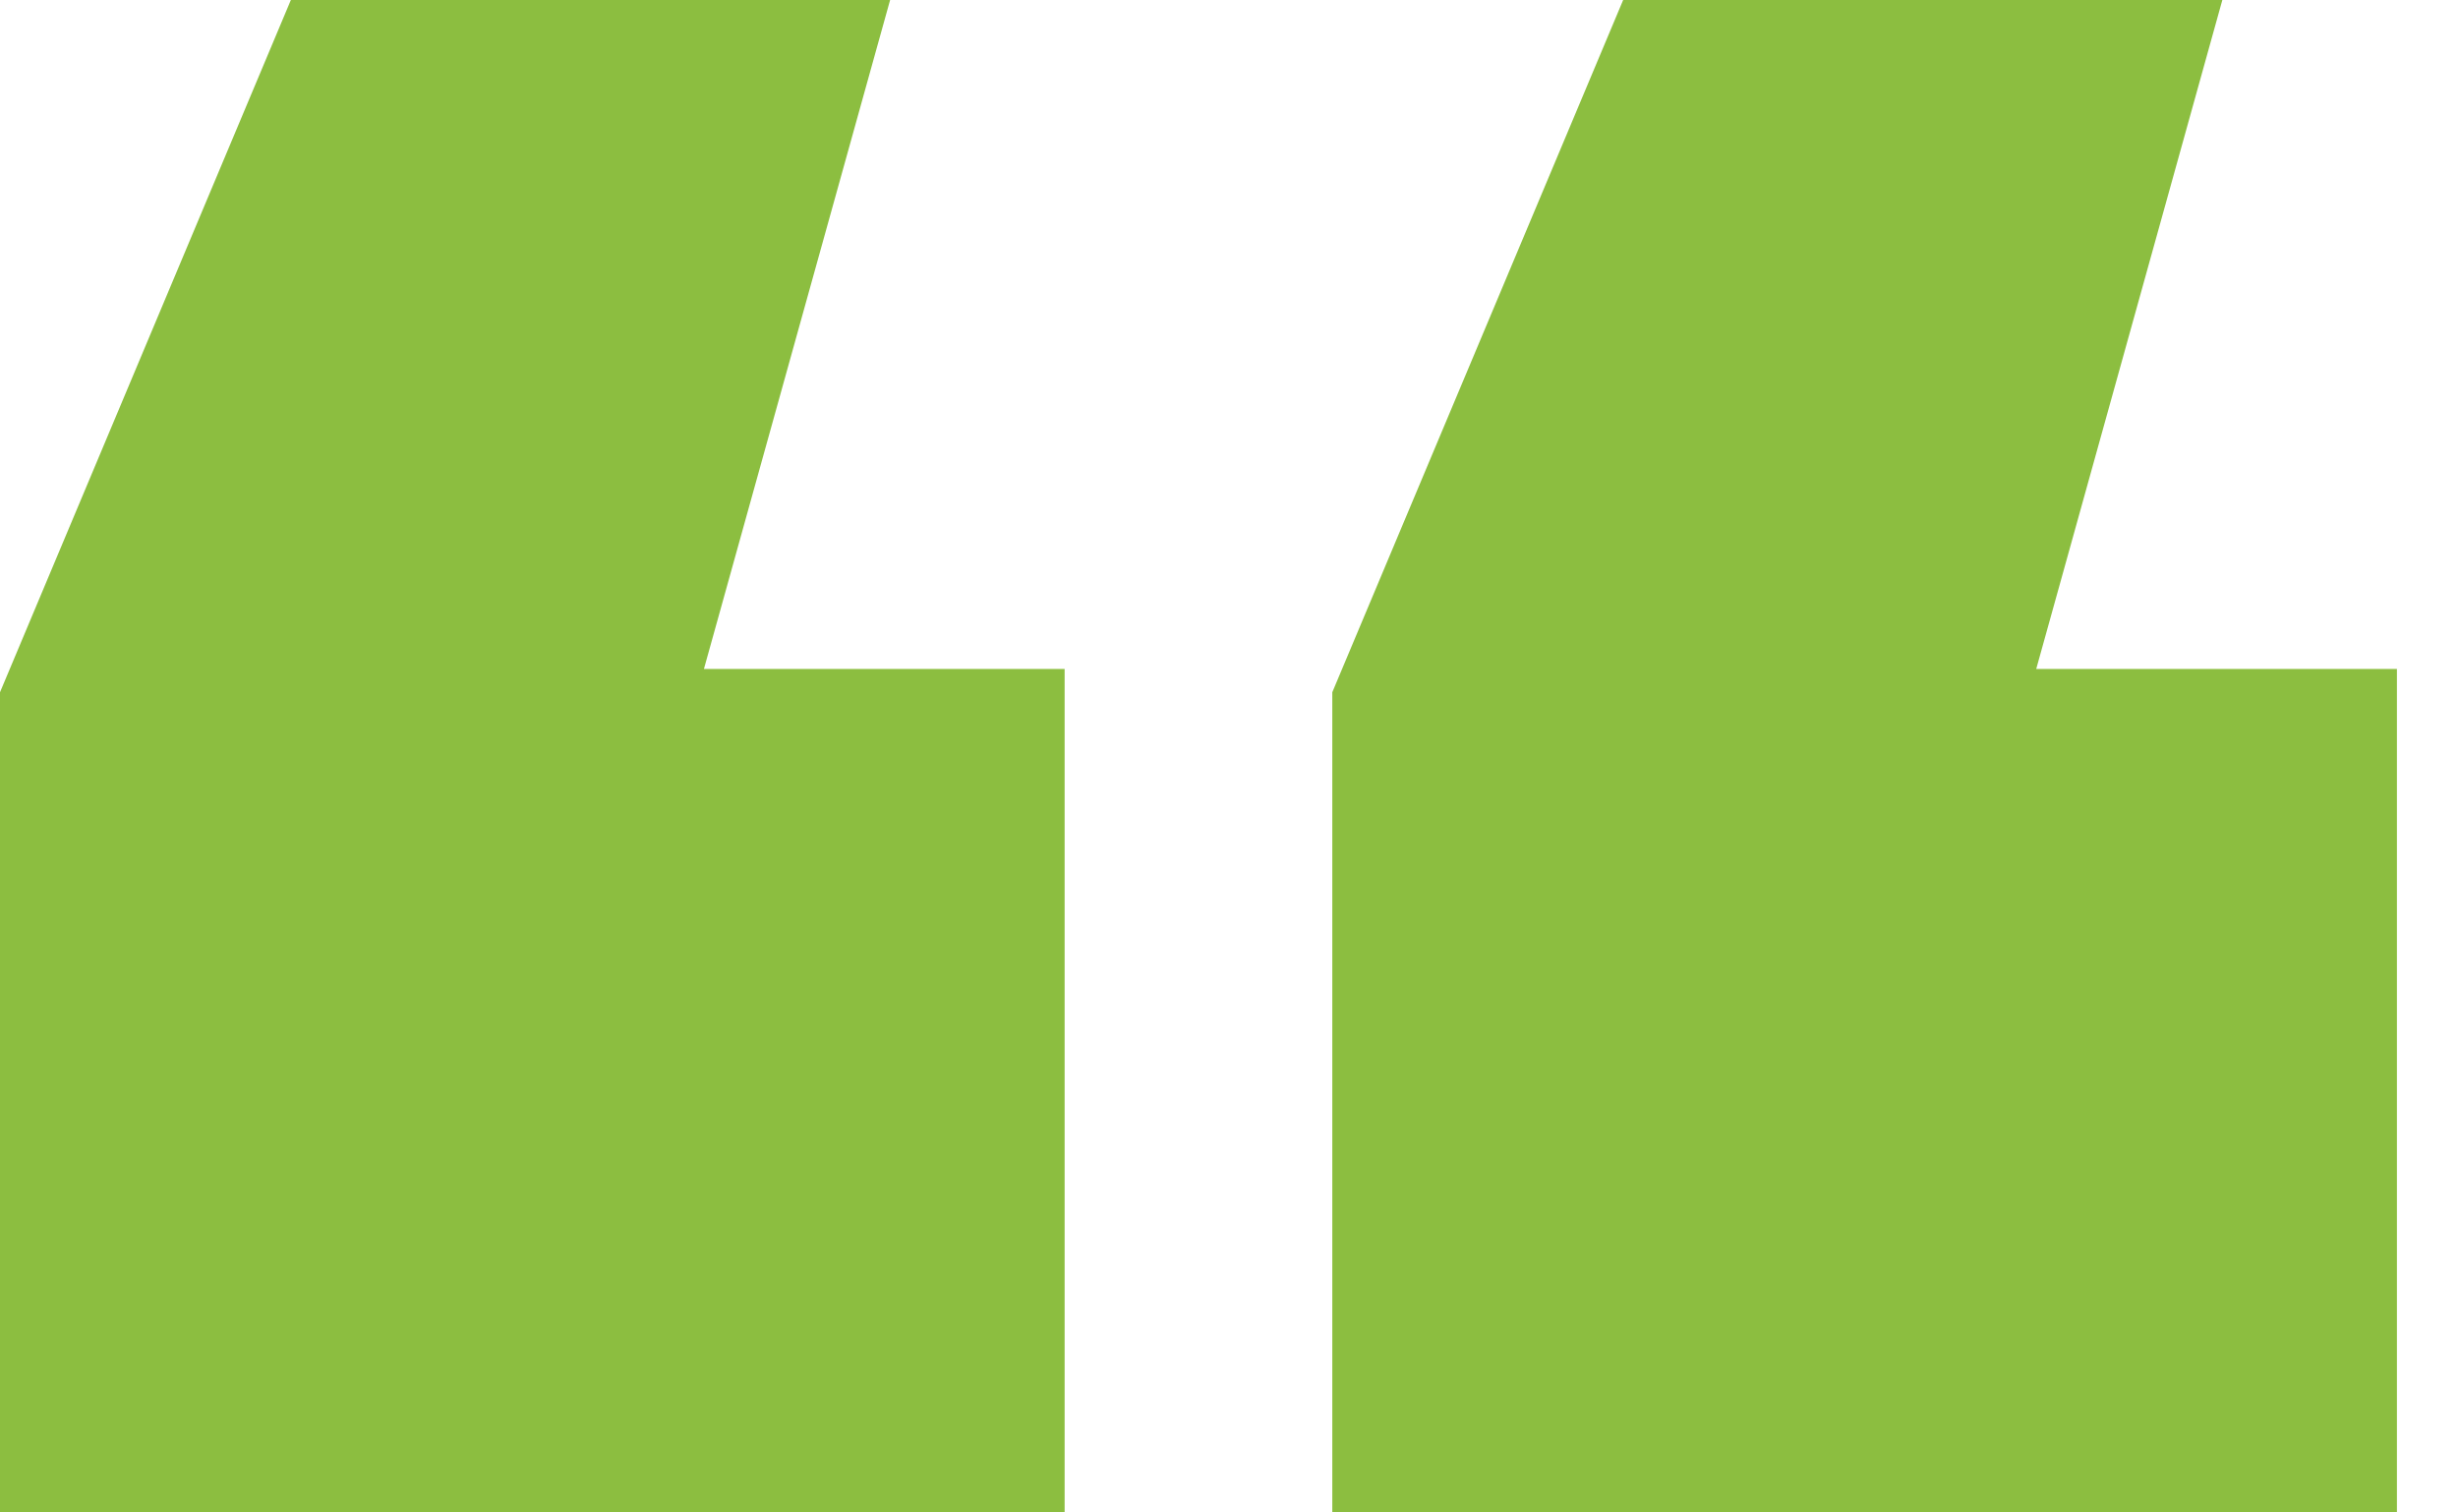
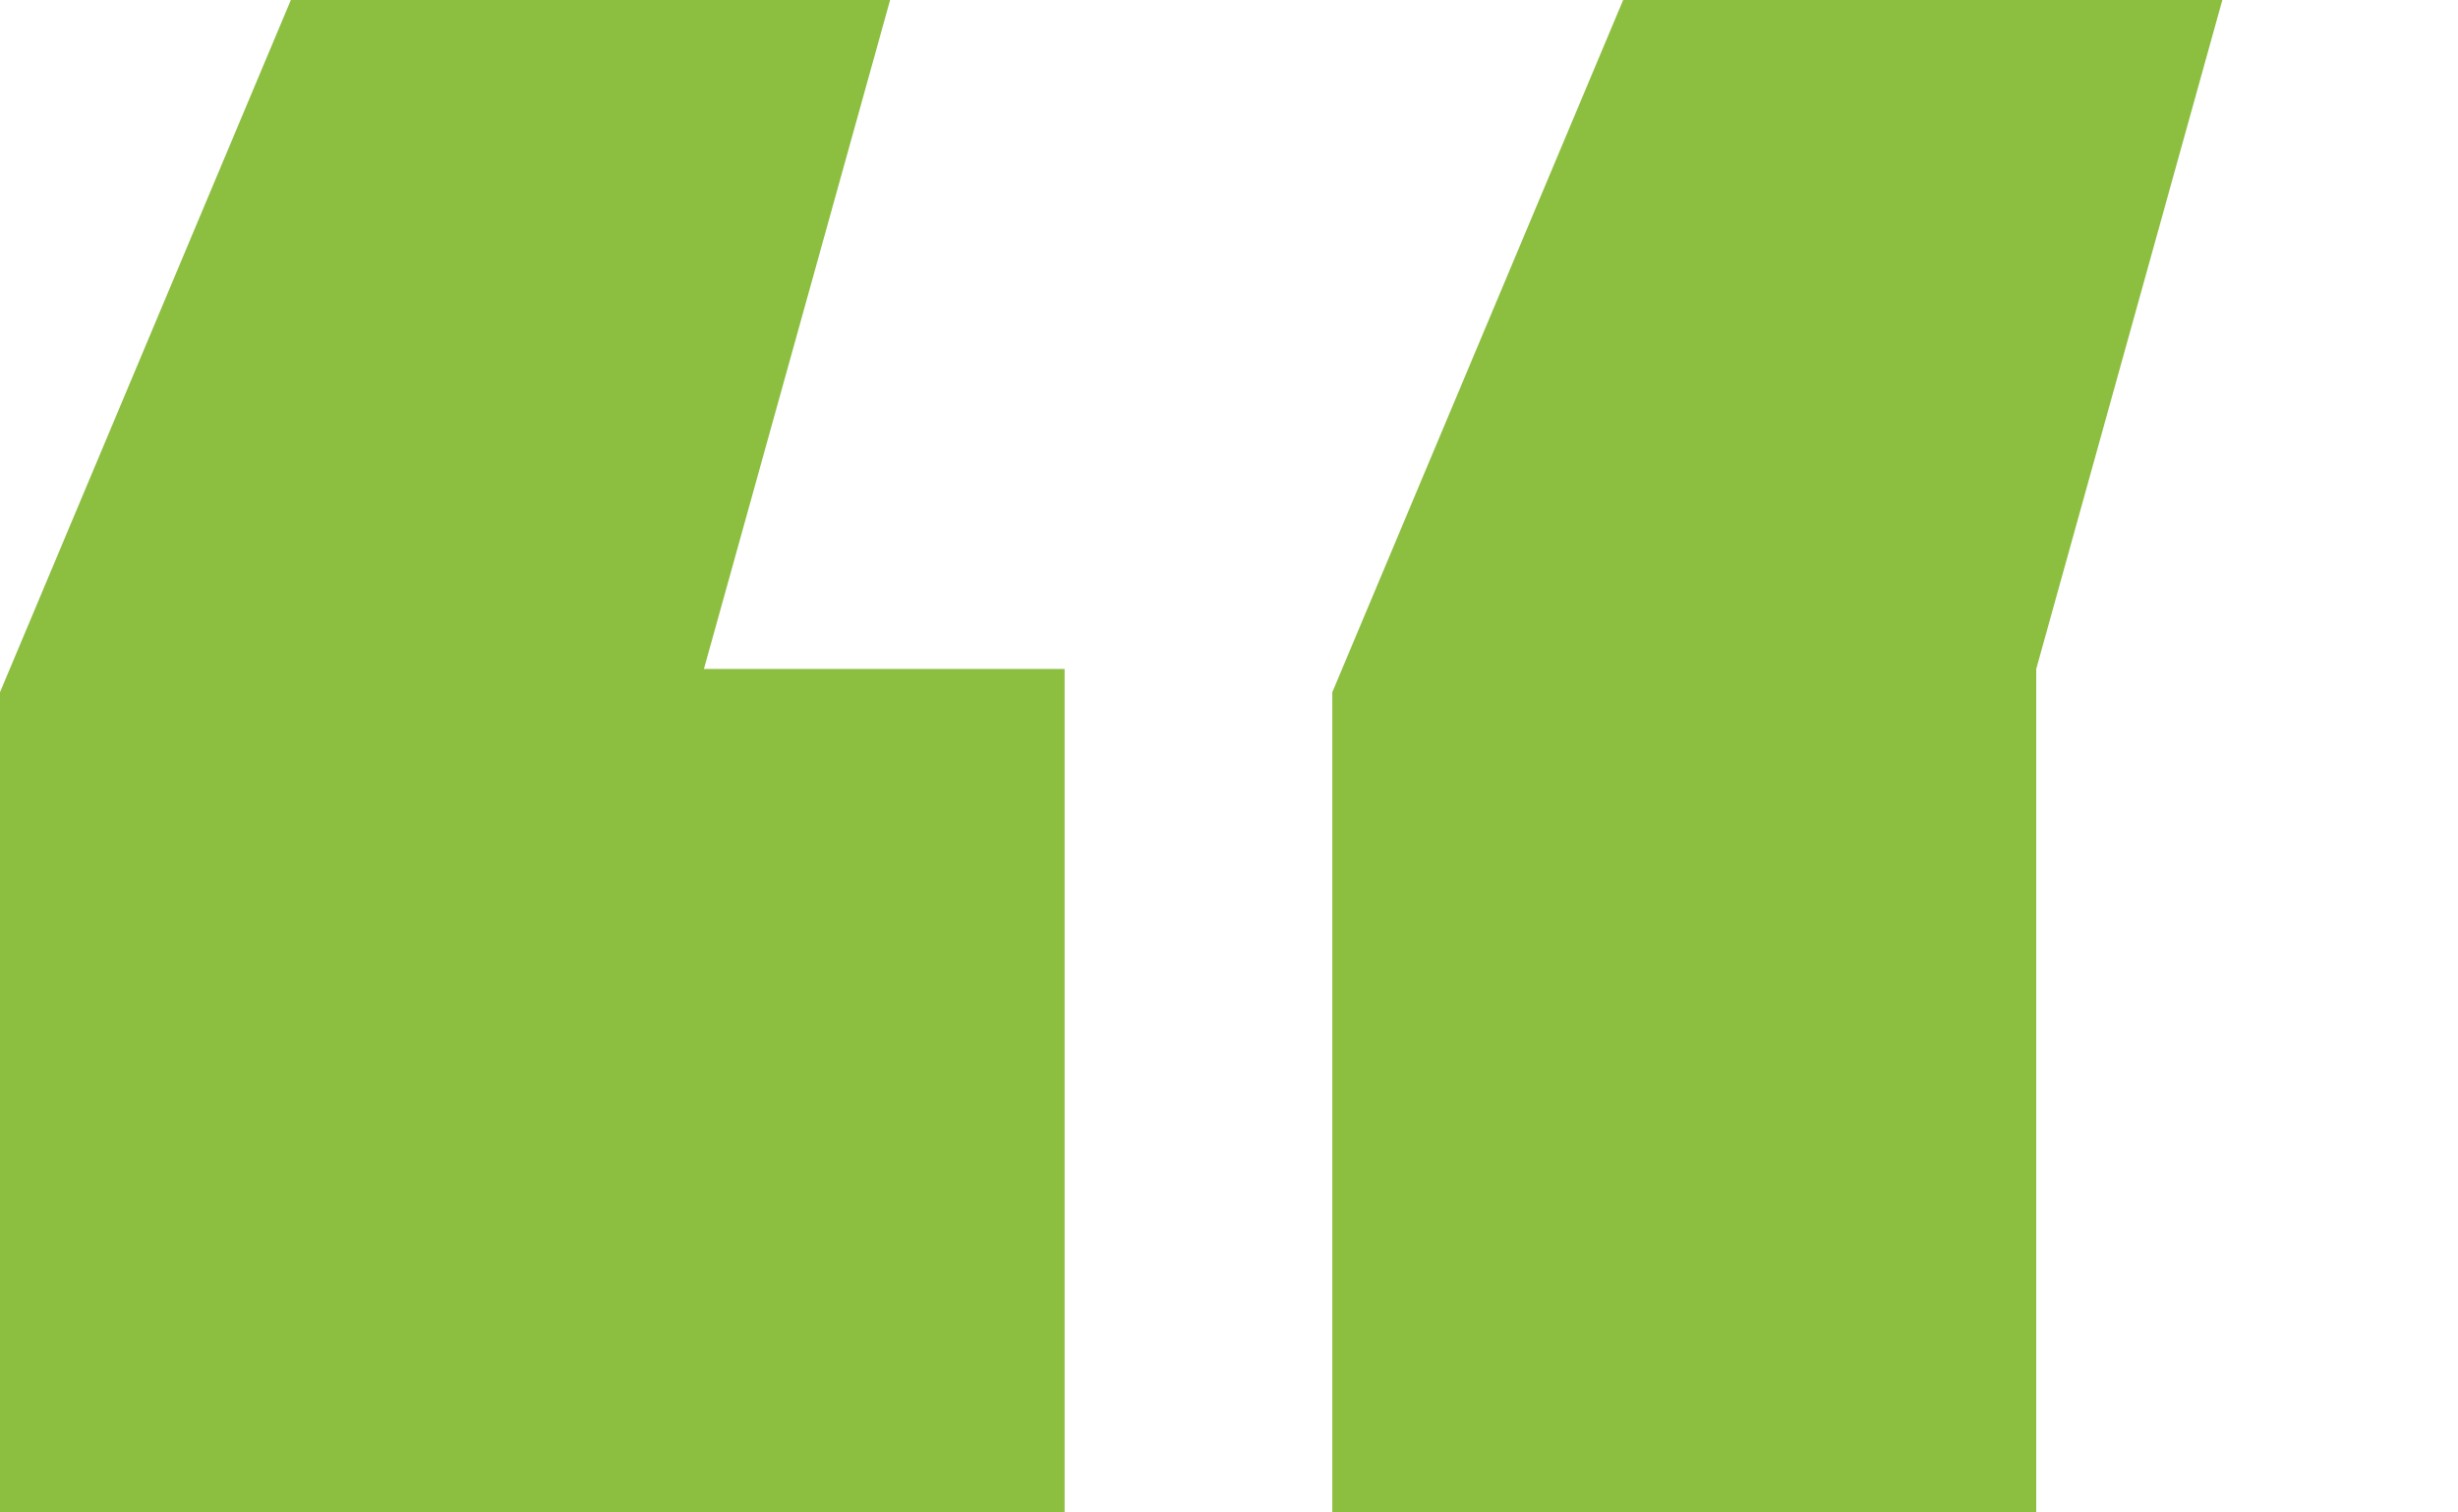
<svg xmlns="http://www.w3.org/2000/svg" width="39" height="24" viewBox="0 0 39 24" fill="none">
-   <path id="â" d="M0 24V10.985L4.615 0H14.123L11.169 10.615H16.892V24H0ZM21.139 24V10.985L25.754 0H35.261L32.308 10.615H38.031V24H21.139Z" fill="#8CBE40" />
+   <path id="â" d="M0 24V10.985L4.615 0H14.123L11.169 10.615H16.892V24H0ZM21.139 24V10.985L25.754 0H35.261L32.308 10.615V24H21.139Z" fill="#8CBE40" />
</svg>